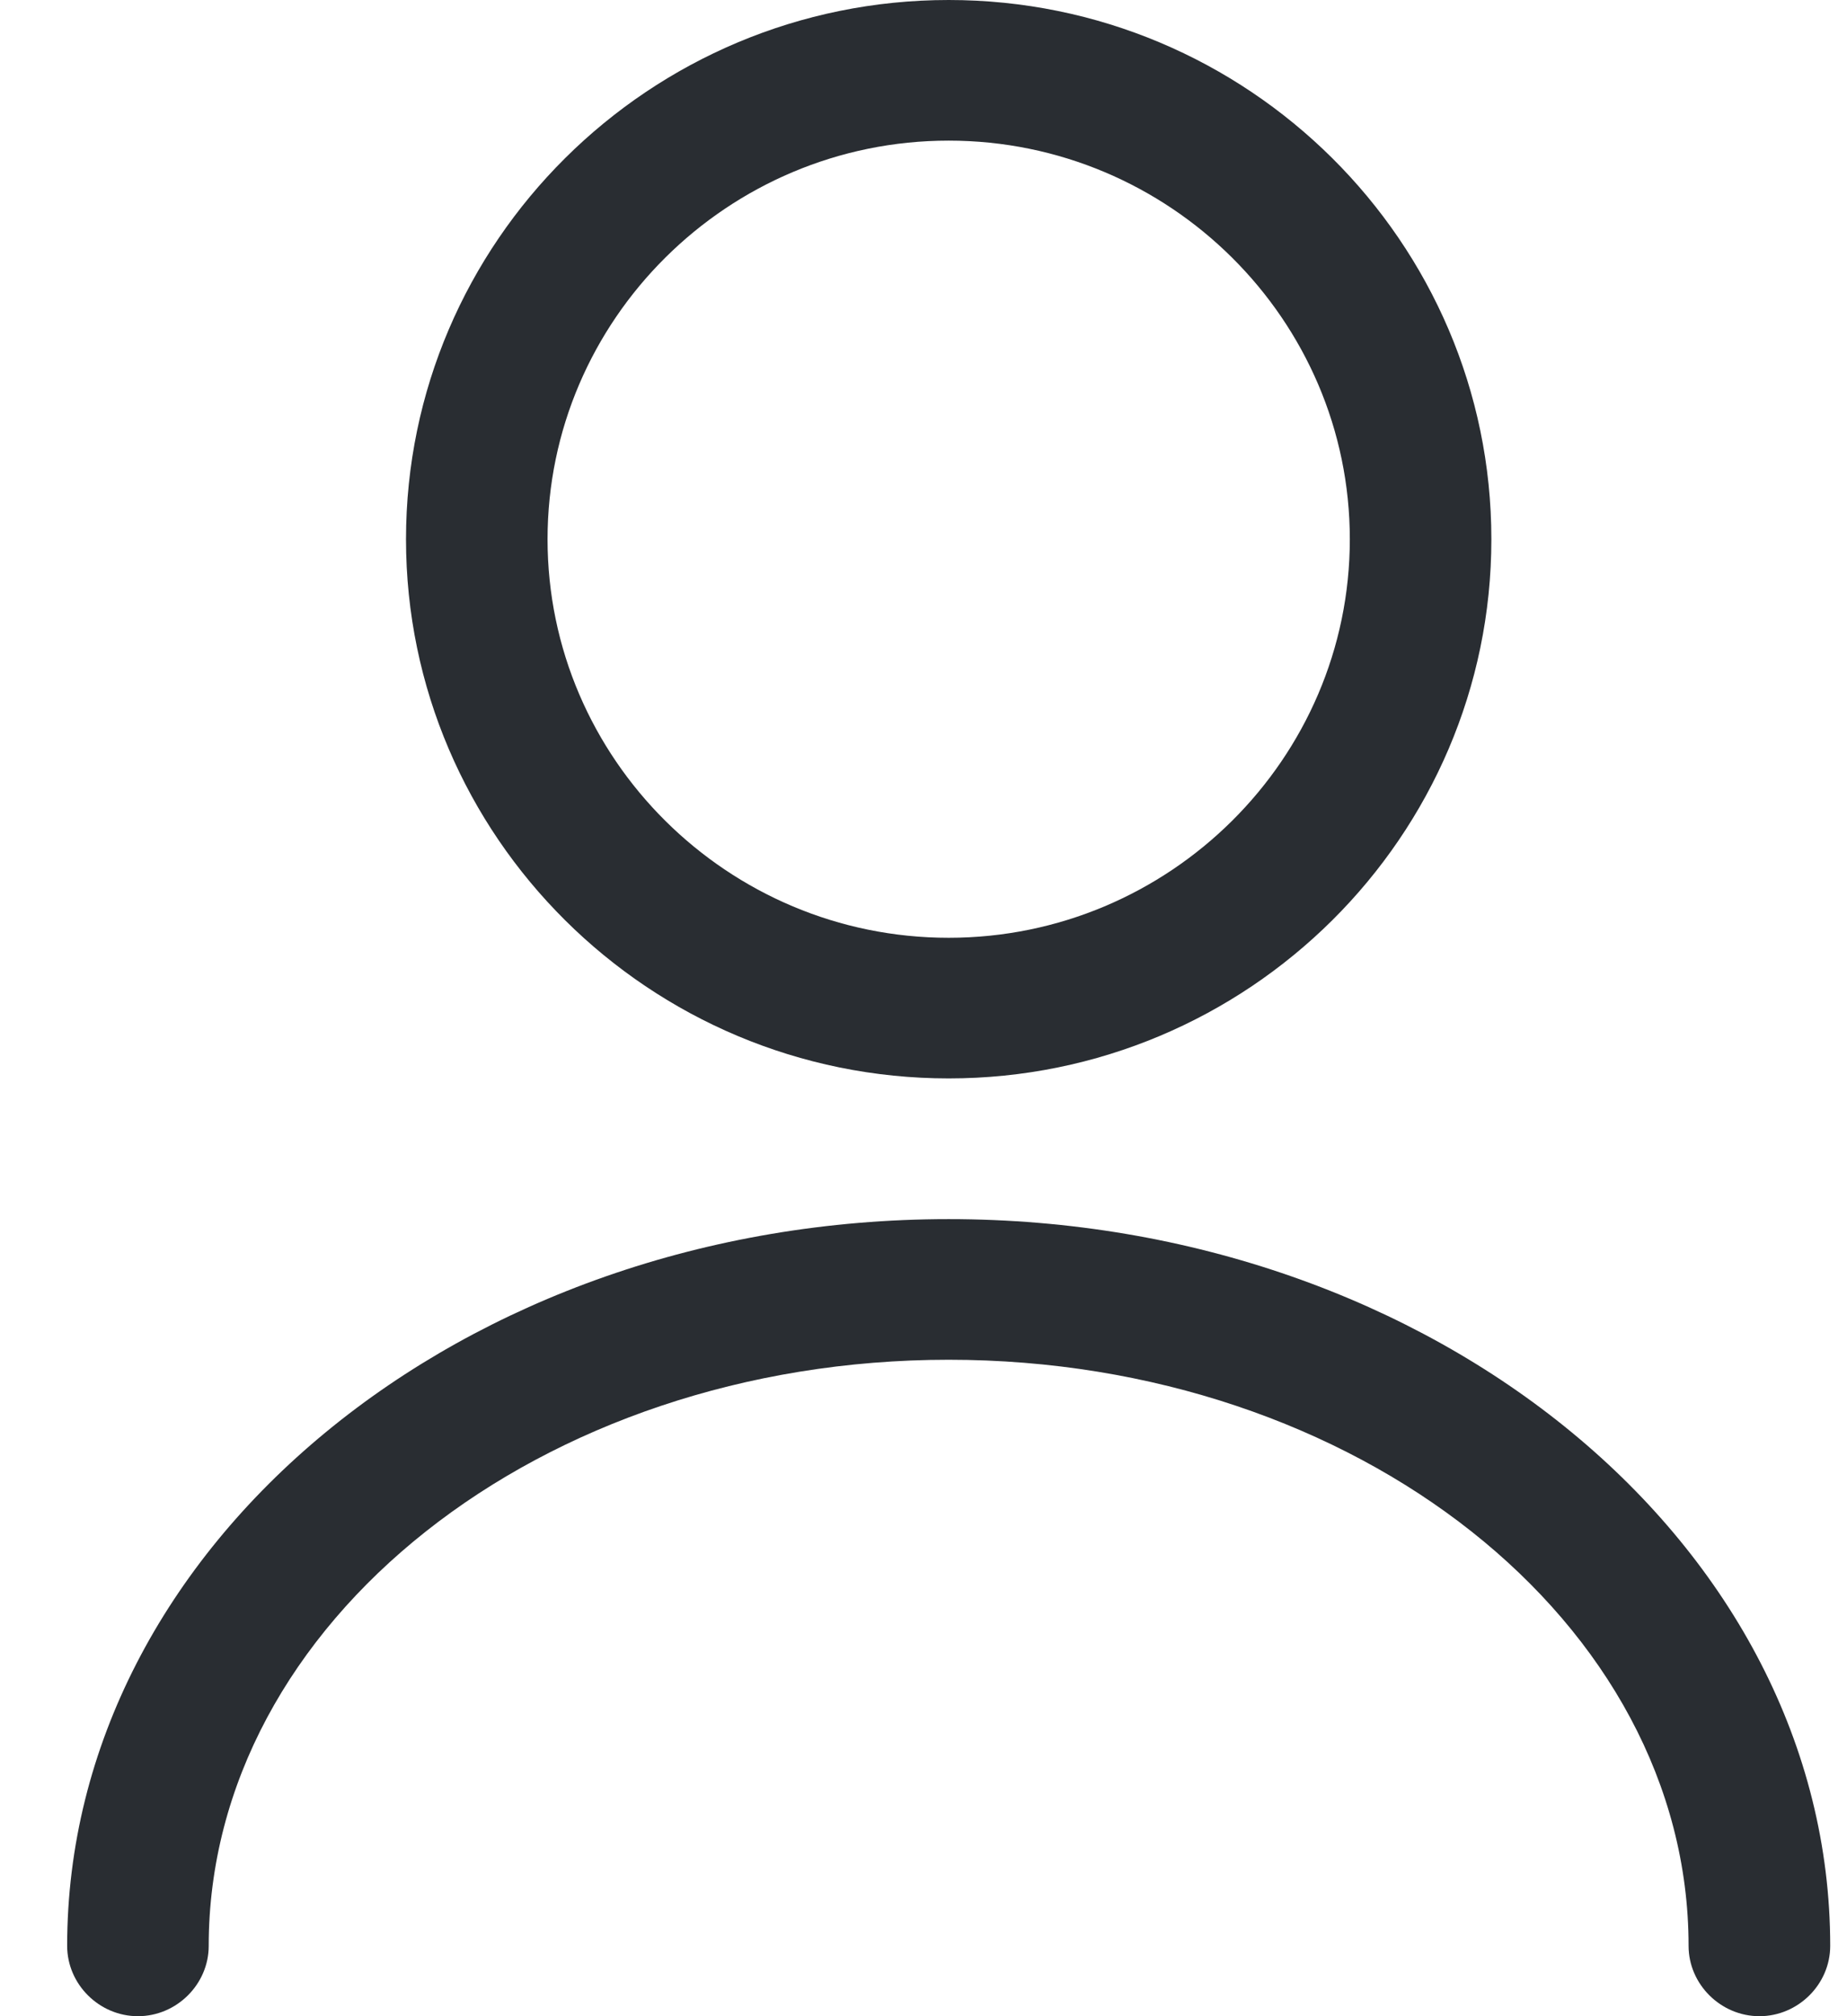
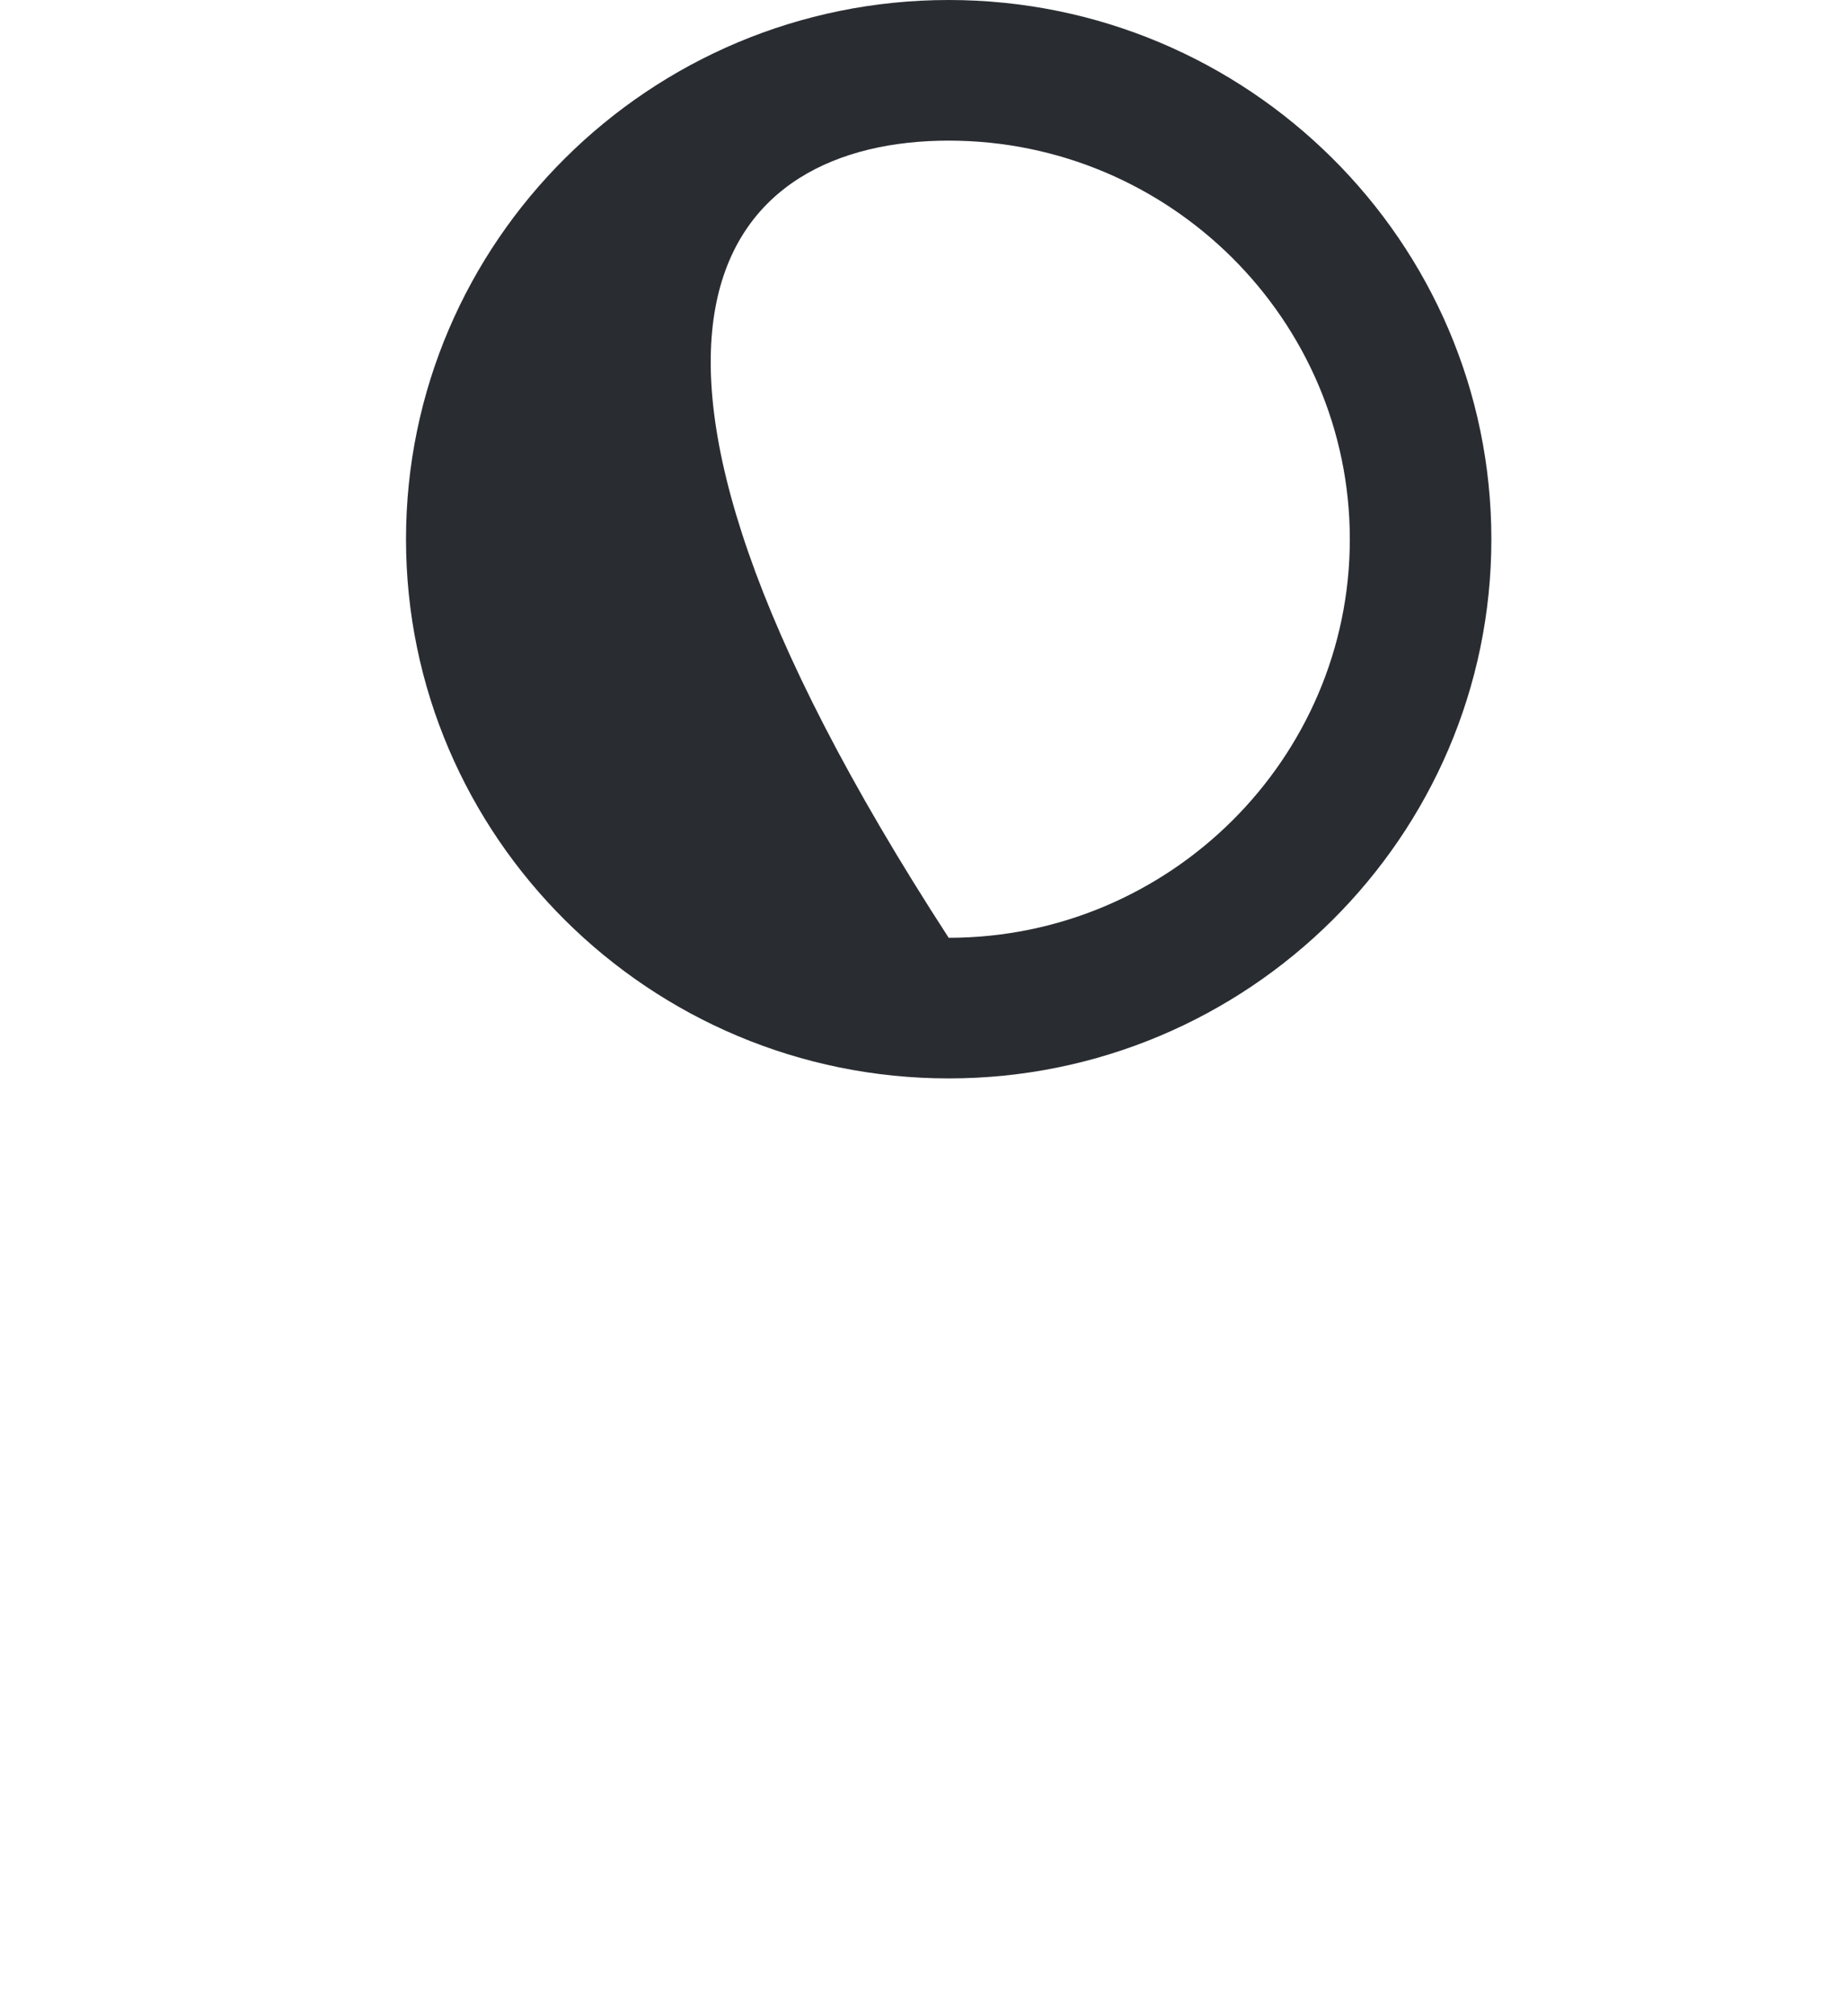
<svg xmlns="http://www.w3.org/2000/svg" fill="none" viewBox="0 0 22 24" height="24" width="22">
-   <path fill="#292D32" d="M11.3 12.837C14.864 12.837 17.764 9.957 17.764 6.419C17.764 2.88 14.864 0 11.3 0C7.736 0 4.836 2.88 4.836 6.419C4.836 9.957 7.736 12.837 11.3 12.837ZM11.3 1.674C13.931 1.674 16.078 3.807 16.078 6.419C16.078 9.031 13.931 11.163 11.3 11.163C8.669 11.163 6.522 9.031 6.522 6.419C6.522 3.807 8.669 1.674 11.3 1.674Z" />
-   <path fill="#292D32" d="M1.643 24C2.104 24 2.486 23.62 2.486 23.163C2.486 19.312 6.443 16.186 11.3 16.186C16.156 16.186 20.113 19.312 20.113 23.163C20.113 23.62 20.496 24 20.957 24C21.418 24 21.8 23.62 21.8 23.163C21.8 18.396 17.089 14.512 11.3 14.512C5.51 14.512 0.8 18.396 0.8 23.163C0.8 23.62 1.182 24 1.643 24Z" />
+   <path fill="#292D32" d="M11.3 12.837C14.864 12.837 17.764 9.957 17.764 6.419C17.764 2.88 14.864 0 11.3 0C7.736 0 4.836 2.88 4.836 6.419C4.836 9.957 7.736 12.837 11.3 12.837ZM11.3 1.674C13.931 1.674 16.078 3.807 16.078 6.419C16.078 9.031 13.931 11.163 11.3 11.163C6.522 3.807 8.669 1.674 11.3 1.674Z" />
</svg>